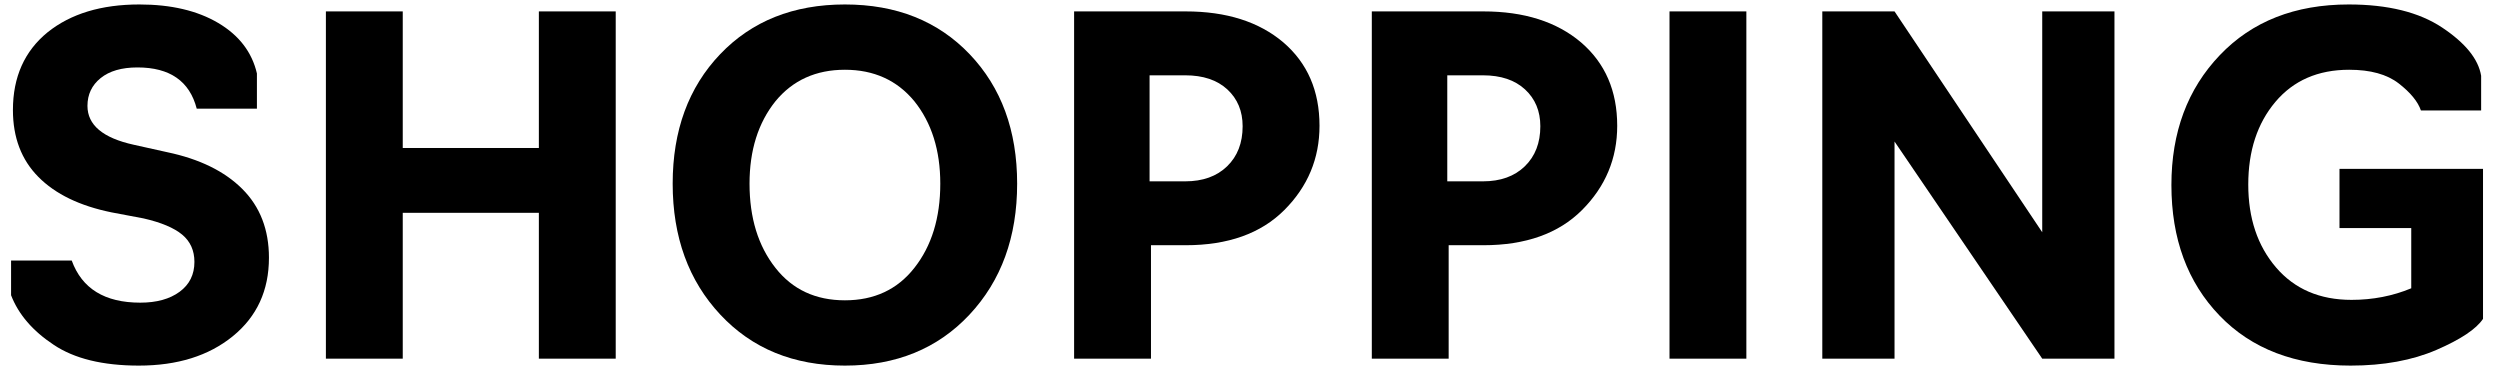
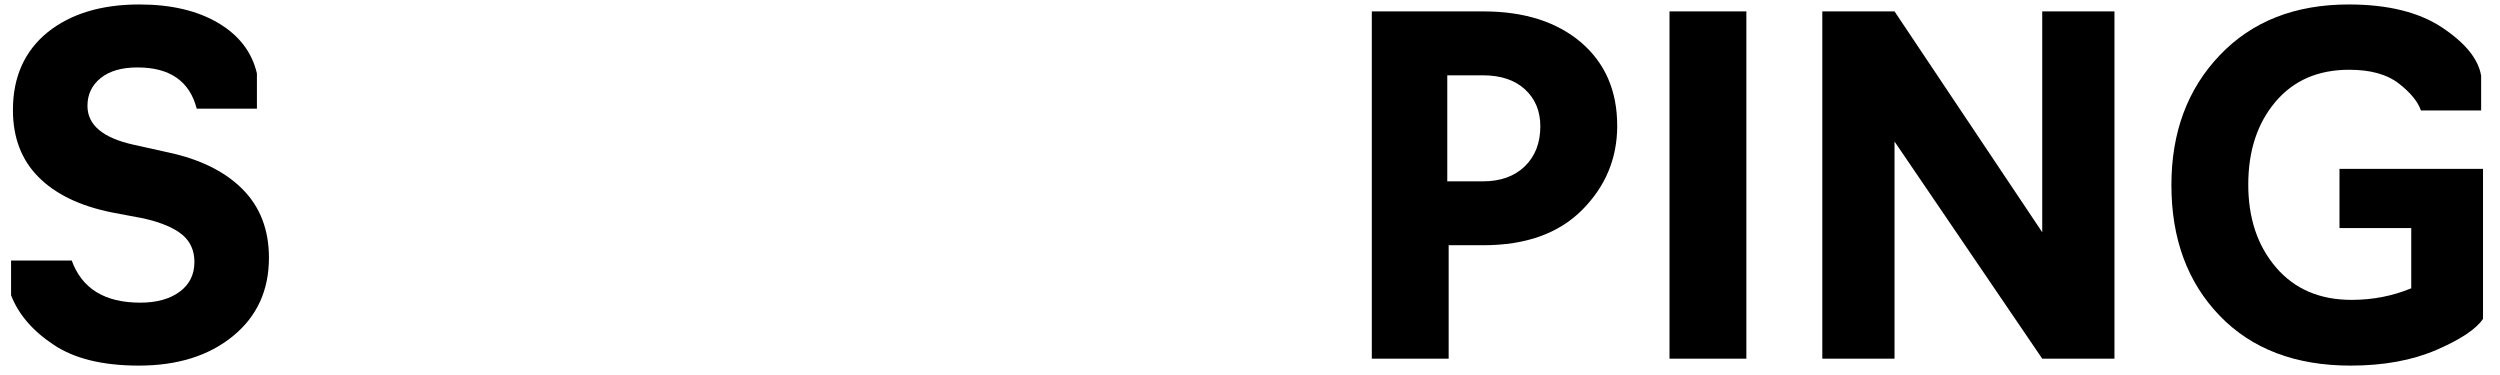
<svg xmlns="http://www.w3.org/2000/svg" id="Слой_1" x="0px" y="0px" viewBox="0 0 1120 168" style="enable-background:new 0 0 1120 168;" xml:space="preserve">
  <g>
    <path d="M62.21,163.79c-16.18,0-28.9-3.11-38.17-9.33c-9.41-6.22-15.76-13.62-19.08-22.19v-15.56h27.17 c4.56,12.59,14.8,18.88,30.7,18.88c7.33,0,13.2-1.62,17.63-4.87c4.42-3.25,6.64-7.71,6.64-13.38c0-5.11-1.83-9.19-5.5-12.24 c-3.67-3.04-9.44-5.46-17.32-7.26l-14.31-2.7c-14.24-2.9-25.17-8.19-32.77-15.87C9.59,71.59,5.79,61.6,5.79,49.29 c0-14.8,5.19-26.41,15.56-34.85C31.71,6.15,45.4,2,62.41,2c14.24,0,26.03,2.77,35.37,8.3c9.33,5.53,15.11,13.07,17.32,22.61v15.76 H88.13C84.95,36.36,76.1,30.21,61.58,30.21c-7.05,0-12.55,1.59-16.49,4.77c-3.94,3.18-5.91,7.33-5.91,12.45 c0,8.58,6.91,14.38,20.74,17.42l14.93,3.32c14.52,3.04,25.75,8.54,33.71,16.49c7.95,7.95,11.93,18.22,11.93,30.8 c0,14.66-5.39,26.38-16.18,35.16C93.53,159.4,79.49,163.79,62.21,163.79z" />
-     <path d="M180.44,160.68H146V5.11h34.43V66.3h60.98V5.11h34.43v155.57h-34.43V95.34h-60.98V160.68z" />
-     <path d="M434.32,140.97c-14.24,15.21-32.84,22.82-55.8,22.82c-22.96,0-41.56-7.6-55.8-22.82c-14.24-15.21-21.36-34.78-21.36-58.7 c0-23.78,7.08-43.11,21.26-57.98C336.8,9.44,355.43,2,378.52,2c23.09,0,41.72,7.44,55.9,22.3c14.17,14.87,21.26,34.19,21.26,57.98 C455.69,106.2,448.56,125.76,434.32,140.97z M378.52,134.54c13.14,0,23.51-4.84,31.11-14.52c7.74-9.82,11.62-22.4,11.62-37.75 c0-14.93-3.87-27.24-11.62-36.92c-7.75-9.4-18.12-14.1-31.11-14.1c-13,0-23.37,4.7-31.11,14.1c-7.75,9.68-11.62,21.99-11.62,36.92 c0,15.35,3.87,27.93,11.62,37.75C355.01,129.71,365.39,134.54,378.52,134.54z" />
-     <path d="M515.63,160.68H481.2V5.11h49.99c18.25,0,32.84,4.63,43.77,13.9c10.79,9.27,16.18,21.71,16.18,37.34 c0,14.66-5.26,27.24-15.76,37.75c-10.51,10.51-25.24,15.76-44.18,15.76h-15.56V160.68z M515.01,33.74v47.5h15.97 c7.88,0,14.14-2.25,18.77-6.74c4.63-4.49,6.95-10.48,6.95-17.94c0-6.77-2.28-12.27-6.84-16.49c-4.56-4.22-10.86-6.33-18.88-6.33 H515.01z" />
    <path d="M649,160.68h-34.43V5.11h49.99c18.25,0,32.84,4.63,43.77,13.9c10.79,9.27,16.18,21.71,16.18,37.34 c0,14.66-5.26,27.24-15.76,37.75c-10.51,10.51-25.24,15.76-44.18,15.76H649V160.68z M648.38,33.74v47.5h15.97 c7.88,0,14.14-2.25,18.77-6.74c4.63-4.49,6.95-10.48,6.95-17.94c0-6.77-2.28-12.27-6.84-16.49c-4.56-4.22-10.86-6.33-18.88-6.33 H648.38z" />
    <path d="M782.37,160.68h-34.43V5.11h34.43V160.68z" />
    <path d="M848.75,160.68h-32.36V5.11h32.36l66.17,98.94V5.11h32.36v155.57h-32.36L848.75,63.4V160.68z" />
    <path d="M1053.06,163.79c-24.75,0-44.32-7.47-58.7-22.4c-14.38-14.94-21.57-34.43-21.57-58.49c0-23.65,7.22-43.04,21.68-58.18 C1008.91,9.57,1028.17,2,1052.23,2c17.56,0,31.53,3.46,41.9,10.37c10.37,6.92,16.18,14.1,17.42,21.57V49.5h-26.97 c-1.38-4.01-4.7-8.05-9.96-12.13c-5.26-4.08-12.65-6.12-22.19-6.12c-13.97,0-24.99,4.81-33.08,14.42 c-8.09,9.61-12.13,21.95-12.13,37.02c0,15.07,4.15,27.45,12.45,37.13c8.3,9.68,19.57,14.52,33.81,14.52 c9.54,0,18.46-1.73,26.76-5.19v-26.97h-32.15V75.64h64.3v67.21c-3.04,4.56-9.99,9.2-20.85,13.9 C1080.68,161.44,1067.85,163.79,1053.06,163.79z" />
  </g>
</svg>